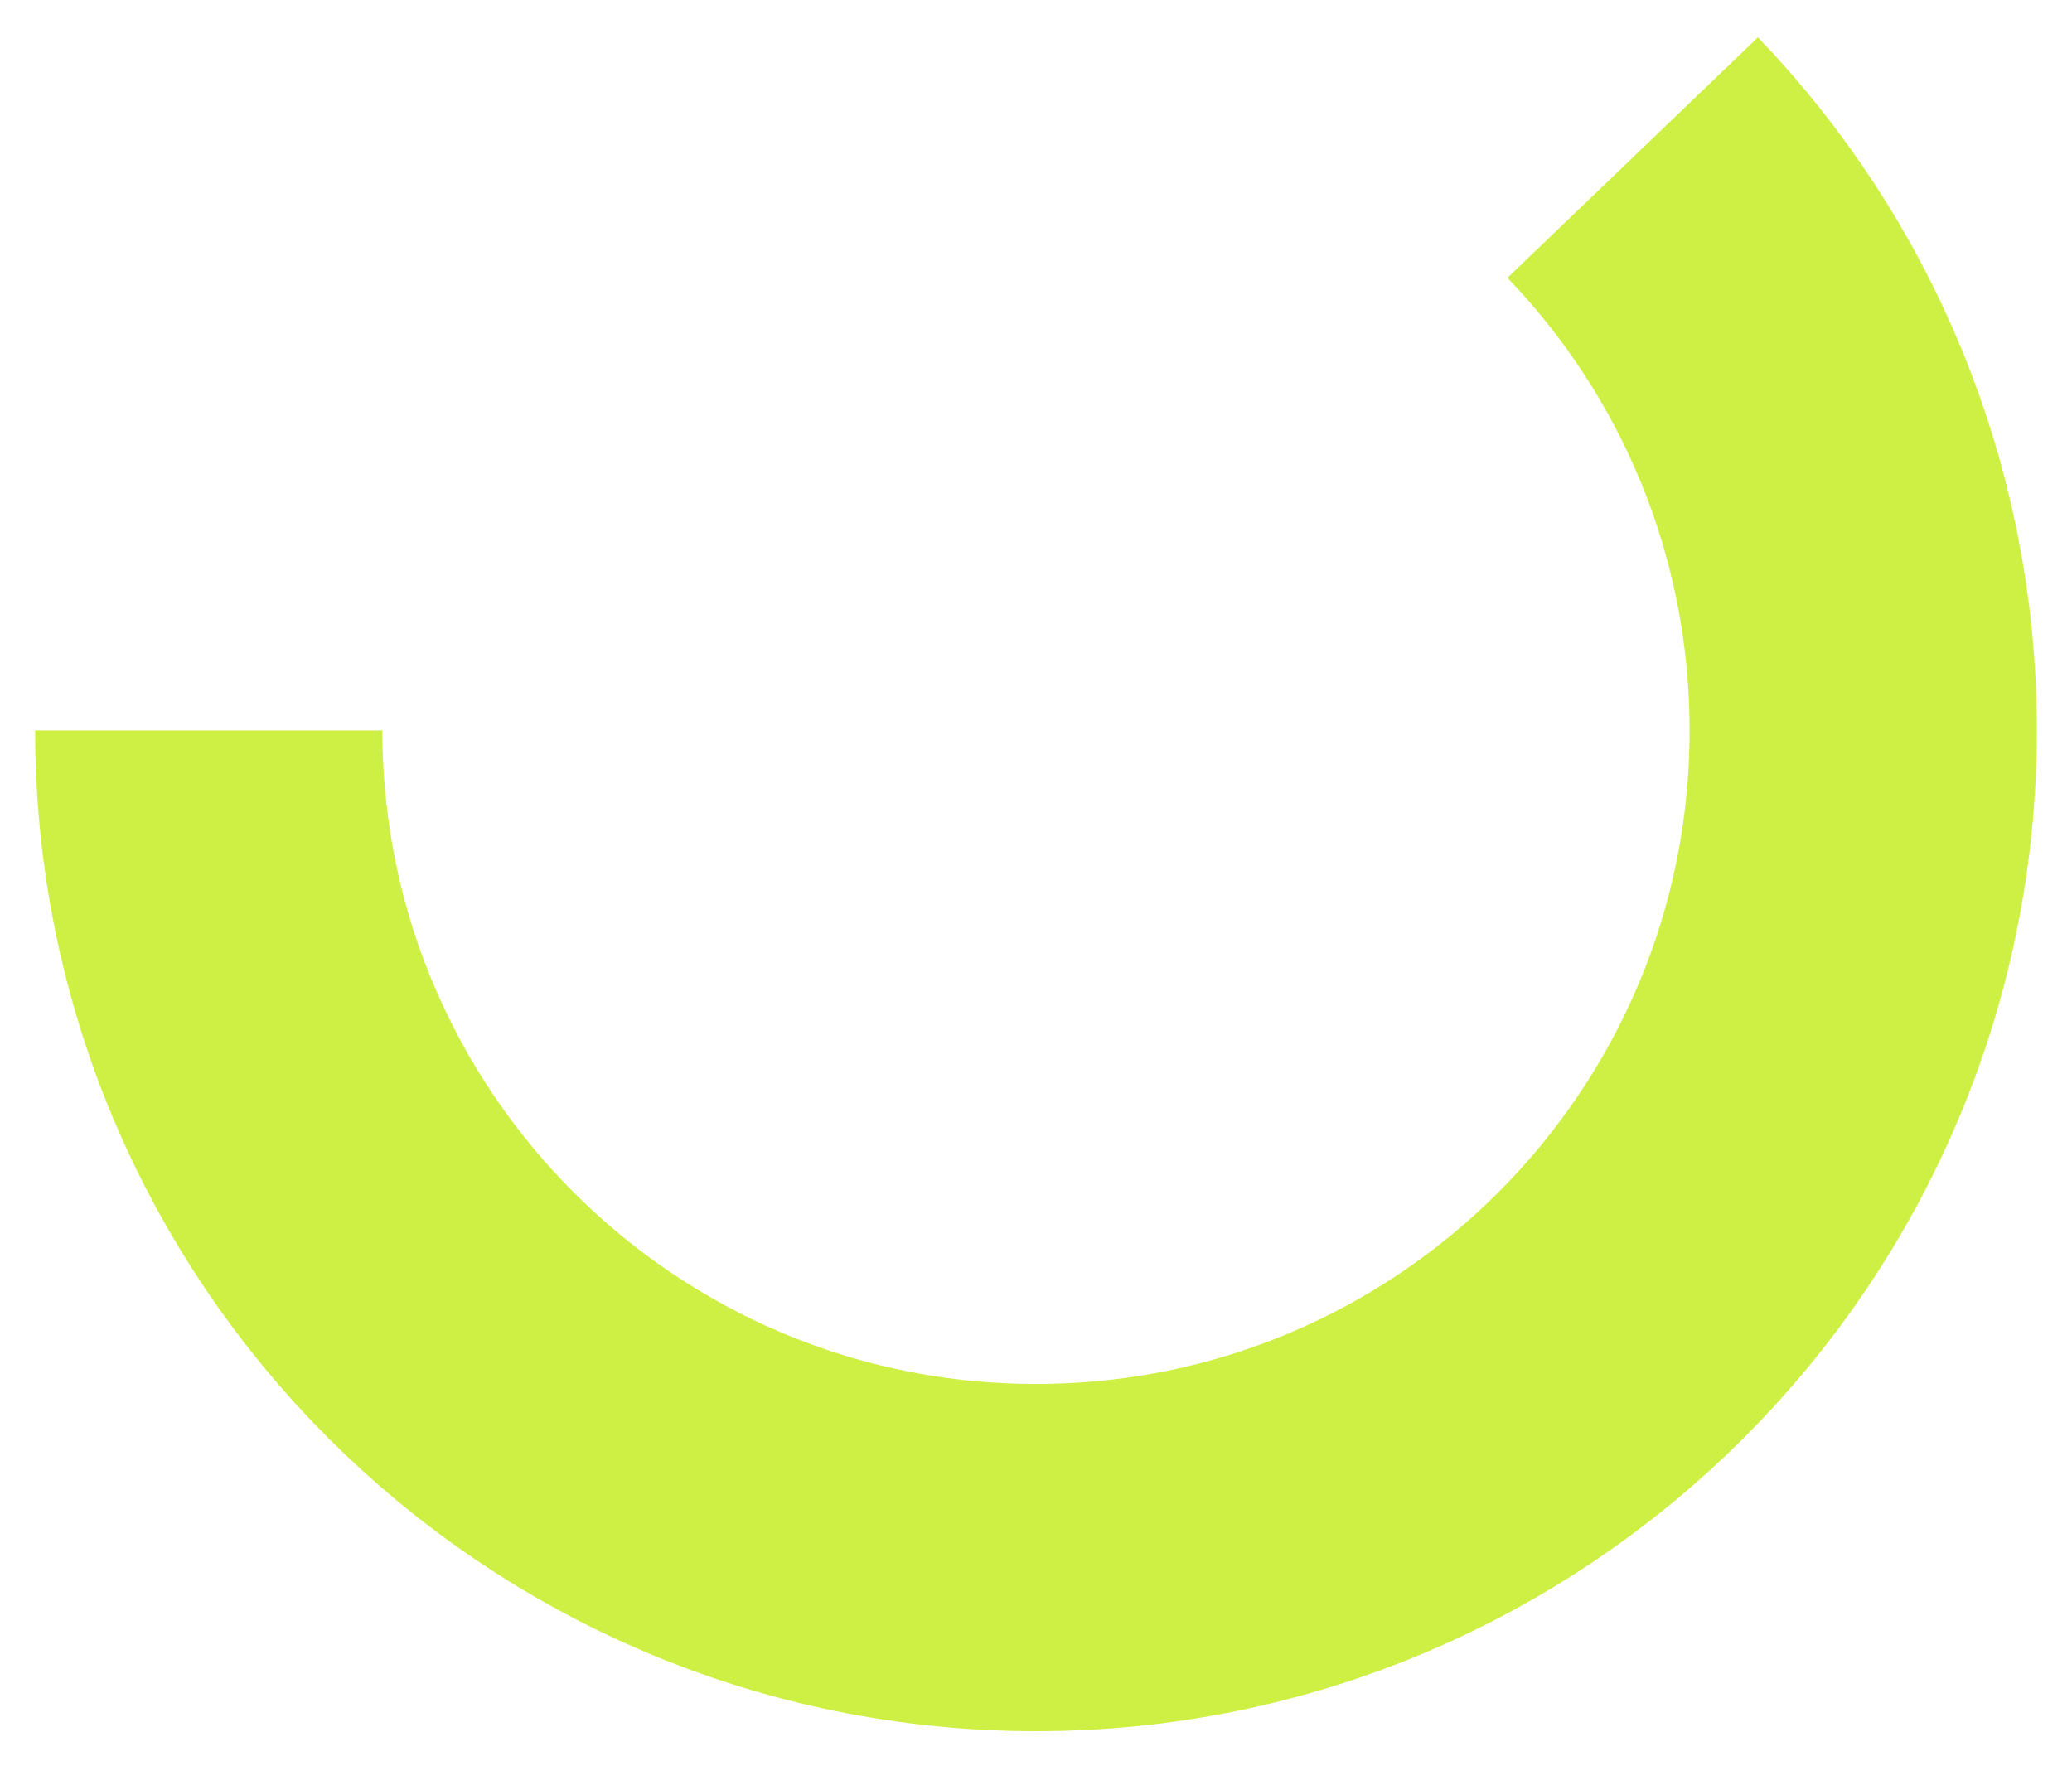
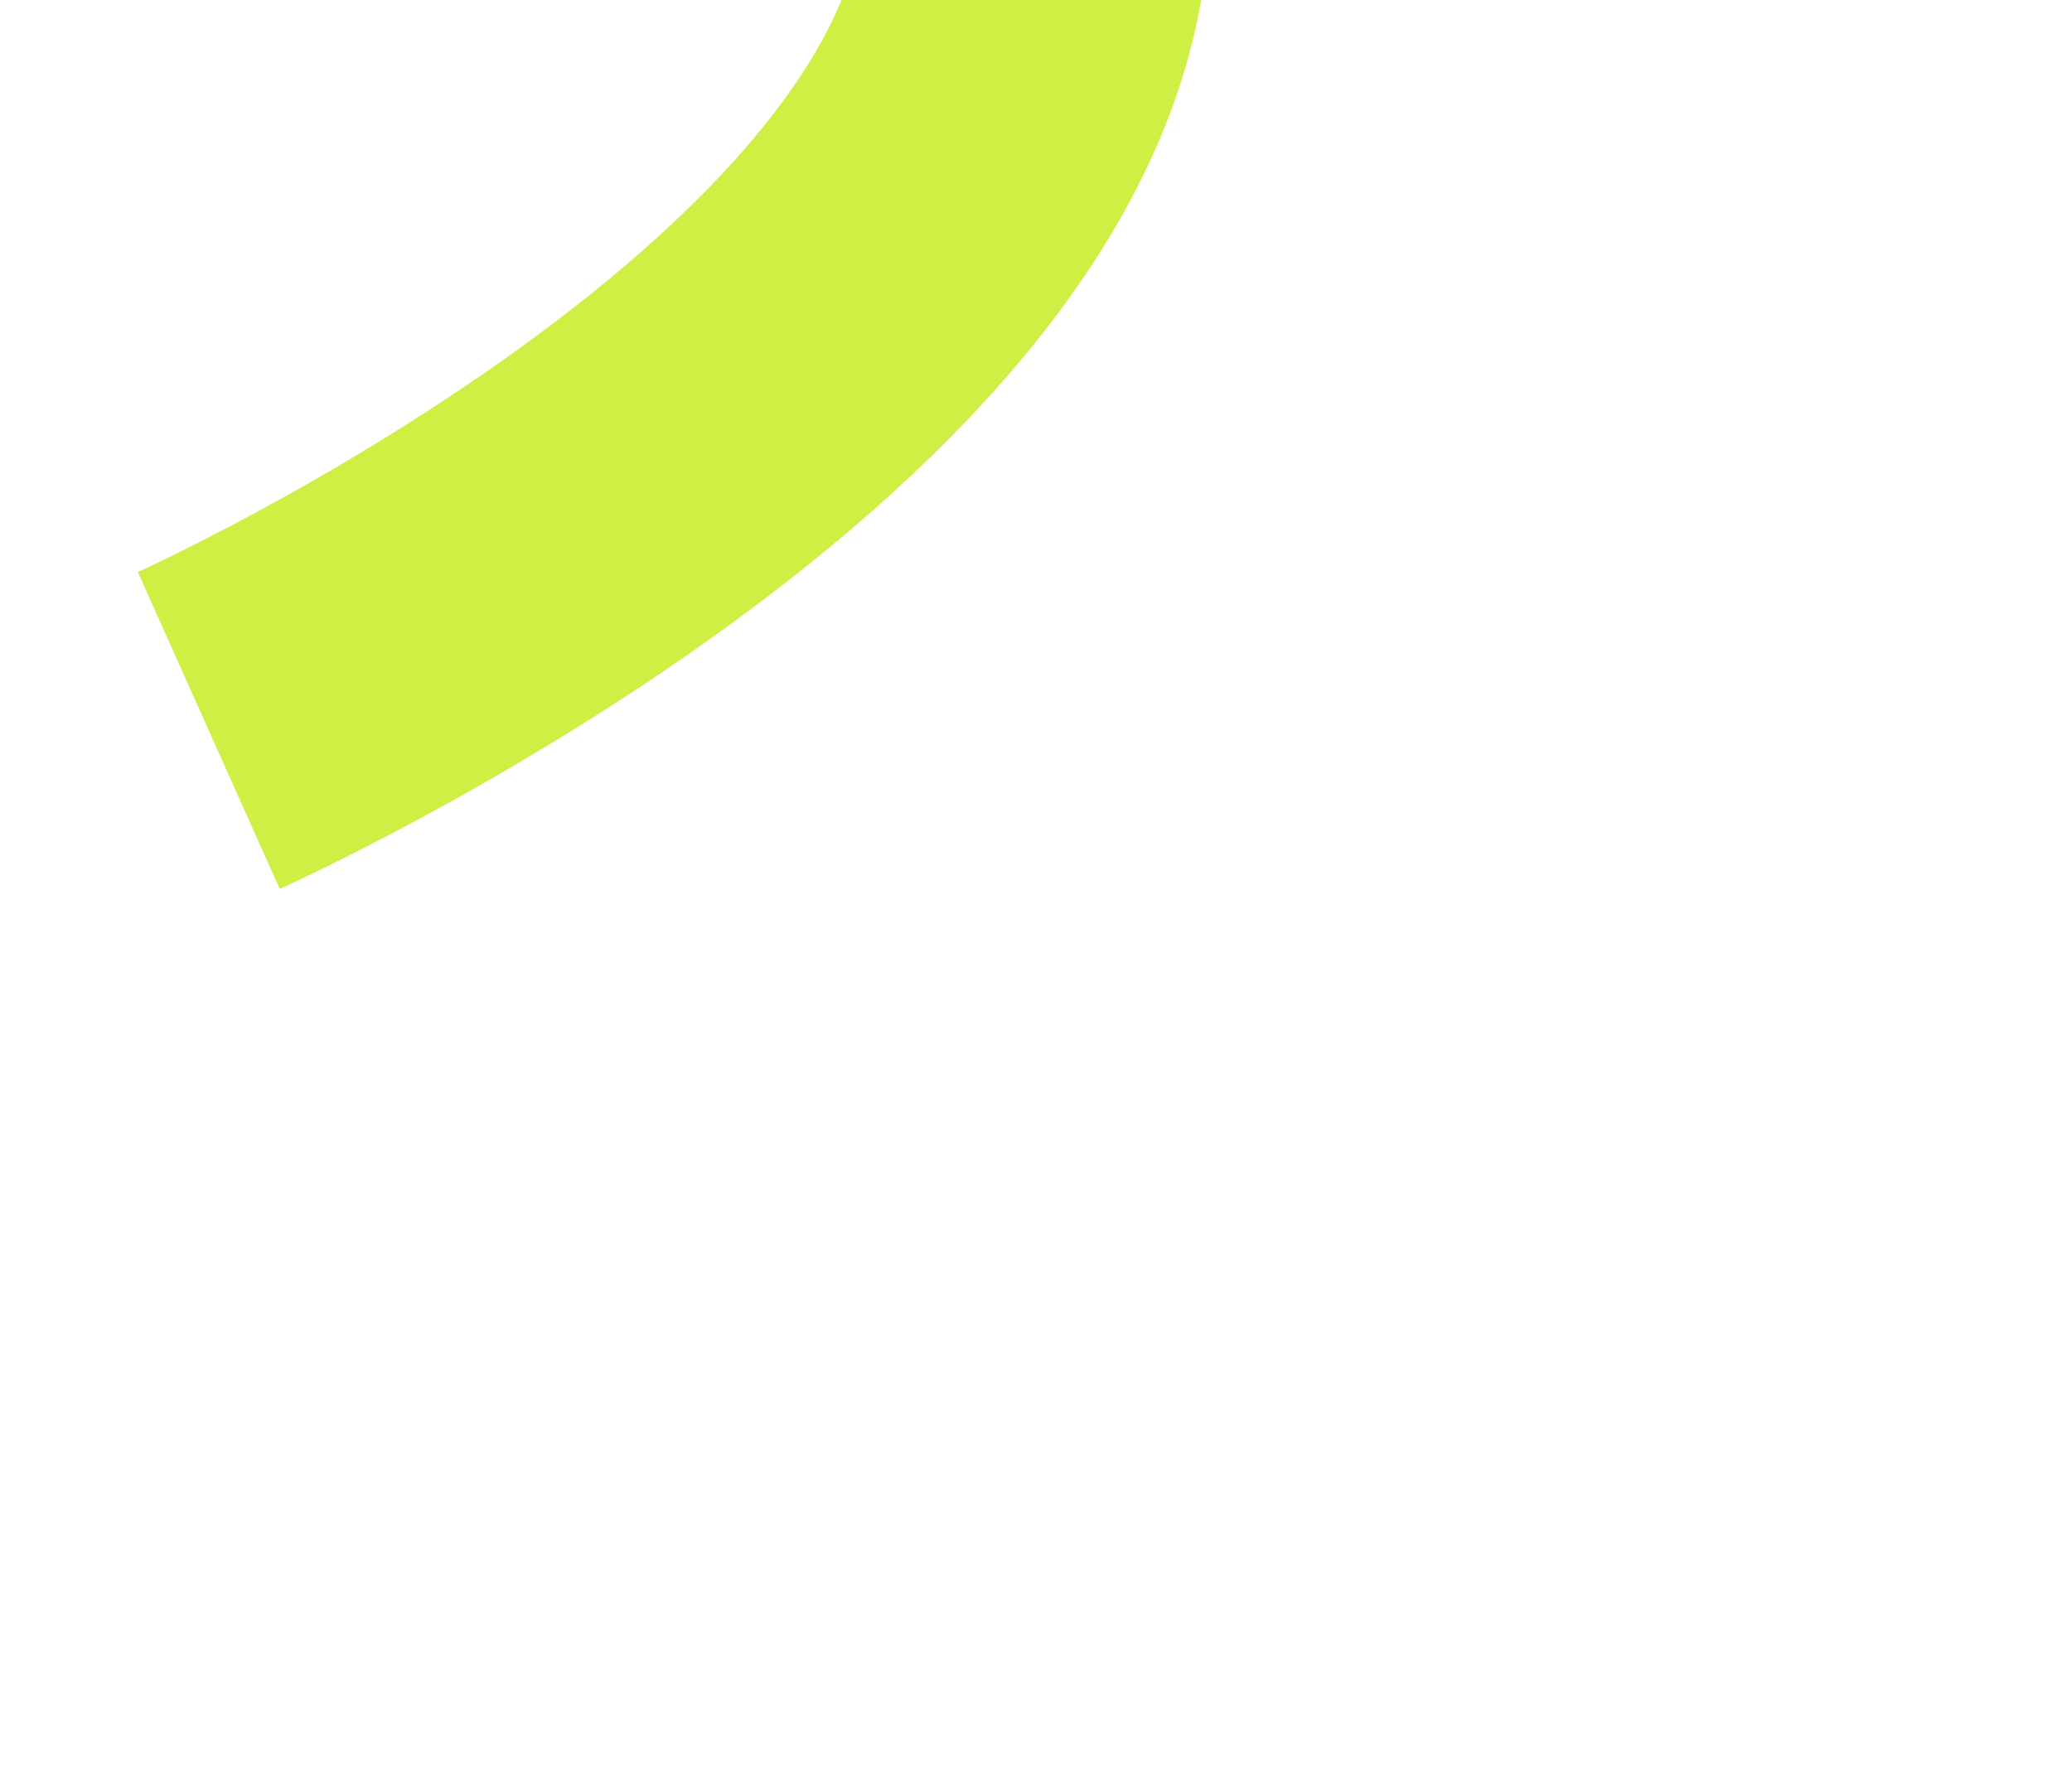
<svg xmlns="http://www.w3.org/2000/svg" id="Layer_1" x="0px" y="0px" viewBox="0 0 662.31 572.31" style="enable-background:new 0 0 662.31 572.31;" xml:space="preserve">
  <style type="text/css"> .st0{fill:none;stroke:#CEEF43;stroke-width:111;stroke-miterlimit:10;} </style>
-   <path class="st0" d="M66.73,233.51c0,146.04,118.39,264.42,264.42,264.42s264.42-118.39,264.42-264.42 c0-71.08-28.05-135.62-73.68-183.14" />
+   <path class="st0" d="M66.73,233.51s264.42-118.39,264.42-264.42 c0-71.08-28.05-135.62-73.68-183.14" />
</svg>